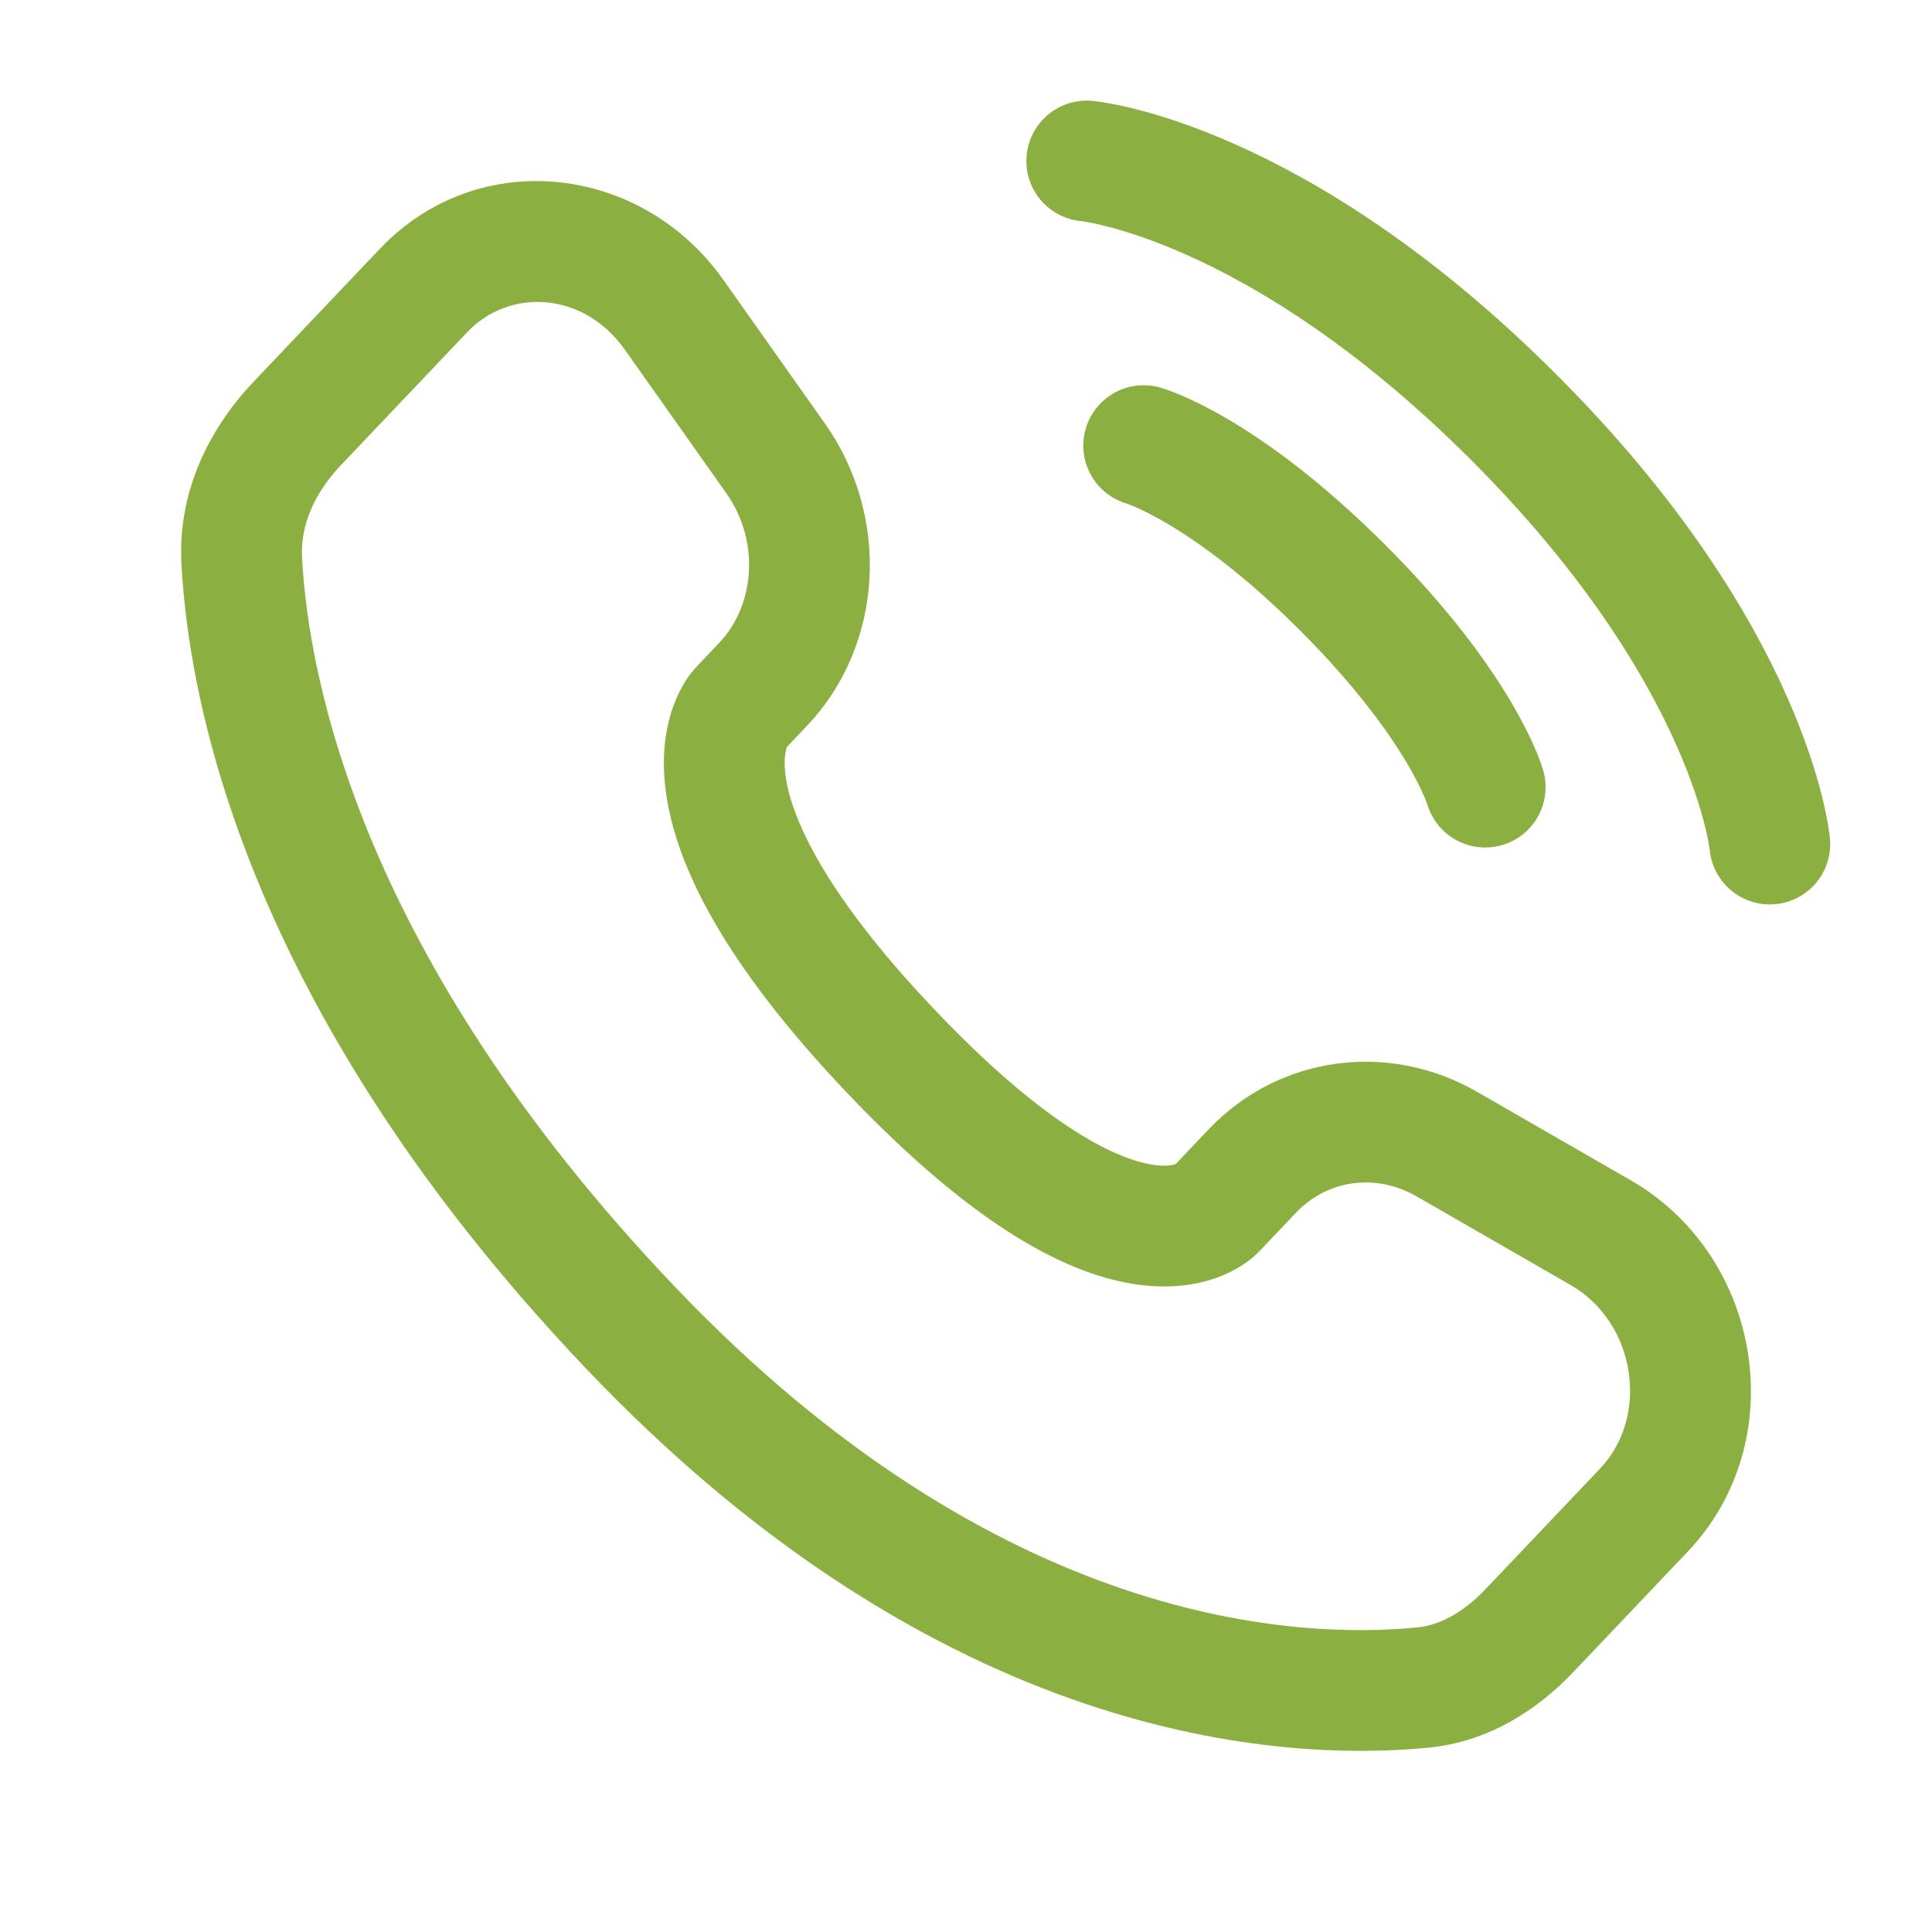
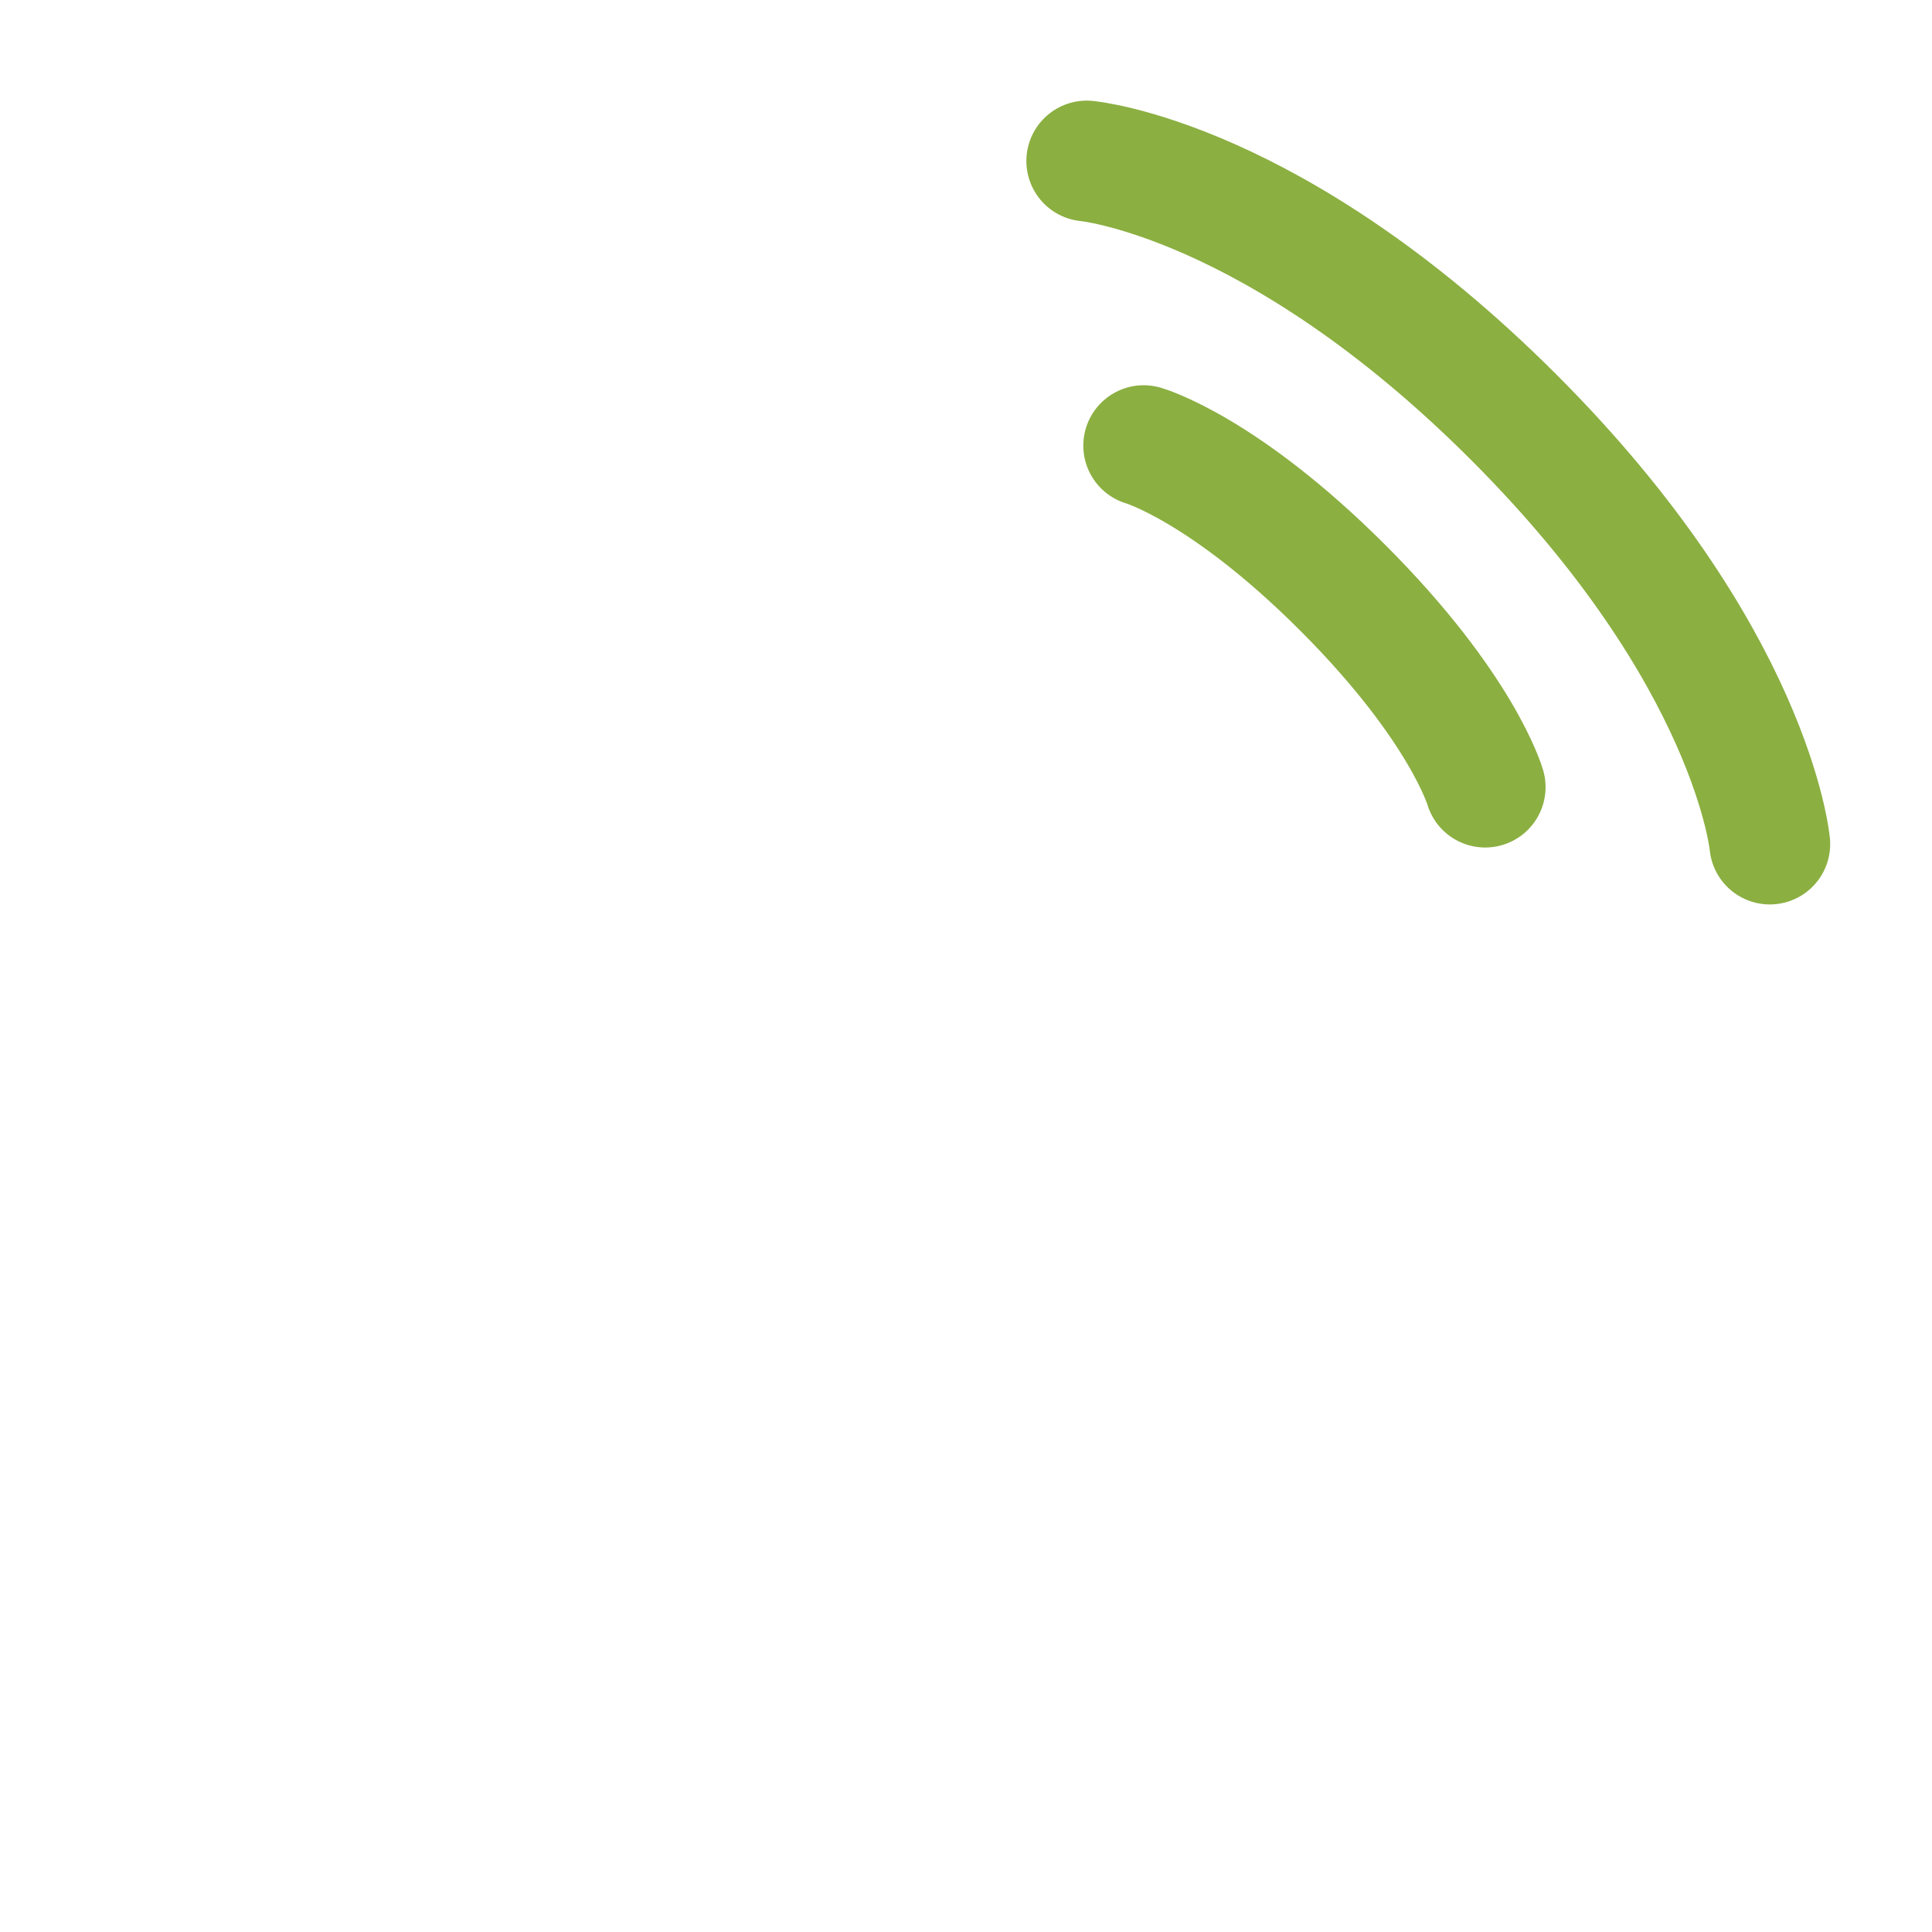
<svg xmlns="http://www.w3.org/2000/svg" width="60" height="60" viewBox="0 0 60 60" fill="none">
  <path d="M33.75 5C33.75 5 39.584 5.53 47.008 12.955C54.433 20.38 54.963 26.213 54.963 26.213" stroke="#8BAF41" stroke-width="3.75" stroke-linecap="round" />
  <path d="M35.518 13.839C35.518 13.839 37.993 14.546 41.705 18.258C45.417 21.971 46.124 24.445 46.124 24.445" stroke="#8BAF41" stroke-width="3.75" stroke-linecap="round" />
-   <path d="M39.111 38.859L40.25 37.66L37.531 35.078L36.392 36.277L39.111 38.859ZM43.997 37.156L48.773 39.905L50.644 36.655L45.868 33.906L43.997 37.156ZM49.695 45.605L46.143 49.344L48.862 51.926L52.414 48.187L49.695 45.605ZM44.007 50.542C40.419 50.896 31.058 50.594 20.898 39.897L18.179 42.479C29.252 54.137 39.815 54.724 44.375 54.274L44.007 50.542ZM20.898 39.897C11.208 29.694 9.582 21.089 9.38 17.314L5.635 17.515C5.883 22.138 7.846 31.601 18.179 42.479L20.898 39.897ZM24.336 23.304L25.053 22.549L22.334 19.966L21.617 20.721L24.336 23.304ZM25.617 13.15L22.464 8.691L19.402 10.856L22.555 15.315L25.617 13.15ZM11.794 7.73L7.87 11.861L10.589 14.444L14.513 10.313L11.794 7.73ZM22.977 22.013C21.617 20.721 21.616 20.723 21.614 20.725C21.613 20.726 21.611 20.727 21.61 20.729C21.608 20.731 21.606 20.734 21.603 20.736C21.598 20.742 21.593 20.747 21.588 20.753C21.577 20.765 21.566 20.777 21.555 20.791C21.531 20.817 21.506 20.848 21.478 20.883C21.423 20.952 21.361 21.038 21.296 21.14C21.165 21.344 21.023 21.613 20.903 21.951C20.659 22.637 20.526 23.546 20.692 24.681C21.019 26.912 22.48 29.911 26.298 33.931L29.017 31.348C25.448 27.591 24.569 25.276 24.402 24.138C24.322 23.588 24.404 23.299 24.436 23.208C24.454 23.157 24.466 23.143 24.454 23.161C24.449 23.17 24.437 23.186 24.419 23.21C24.409 23.222 24.398 23.236 24.384 23.252C24.377 23.259 24.37 23.268 24.362 23.276C24.358 23.281 24.354 23.285 24.35 23.29C24.348 23.292 24.345 23.294 24.343 23.297C24.342 23.298 24.34 23.3 24.34 23.3C24.338 23.302 24.336 23.304 22.977 22.013ZM26.298 33.931C30.106 37.939 32.981 39.515 35.175 39.871C36.3 40.054 37.212 39.908 37.902 39.636C38.239 39.503 38.506 39.347 38.706 39.205C38.806 39.134 38.889 39.066 38.956 39.008C38.99 38.978 39.019 38.951 39.045 38.926C39.058 38.913 39.07 38.901 39.081 38.89C39.087 38.885 39.092 38.879 39.097 38.874C39.099 38.872 39.102 38.869 39.104 38.867C39.106 38.865 39.107 38.863 39.108 38.863C39.11 38.861 39.111 38.859 37.752 37.568C36.392 36.277 36.394 36.275 36.396 36.273C36.396 36.272 36.398 36.271 36.399 36.269C36.401 36.267 36.404 36.265 36.406 36.263C36.41 36.258 36.415 36.254 36.419 36.249C36.427 36.241 36.435 36.233 36.443 36.226C36.458 36.211 36.471 36.199 36.483 36.188C36.507 36.167 36.525 36.154 36.536 36.146C36.56 36.129 36.557 36.135 36.526 36.147C36.477 36.166 36.25 36.247 35.776 36.17C34.769 36.006 32.598 35.118 29.017 31.348L26.298 33.931ZM22.464 8.691C19.93 5.108 14.86 4.503 11.794 7.73L14.513 10.313C15.82 8.937 18.121 9.045 19.402 10.856L22.464 8.691ZM9.38 17.314C9.326 16.316 9.761 15.316 10.589 14.444L7.87 11.861C6.531 13.272 5.512 15.231 5.635 17.515L9.38 17.314ZM46.143 49.344C45.446 50.078 44.716 50.472 44.007 50.542L44.375 54.274C46.243 54.089 47.754 53.093 48.862 51.926L46.143 49.344ZM25.053 22.549C27.472 20.002 27.644 16.017 25.617 13.15L22.555 15.315C23.61 16.808 23.448 18.794 22.334 19.966L25.053 22.549ZM48.773 39.905C50.825 41.086 51.227 43.992 49.695 45.605L52.414 48.187C55.676 44.752 54.726 39.005 50.644 36.655L48.773 39.905ZM40.25 37.66C41.214 36.646 42.715 36.418 43.997 37.156L45.868 33.906C43.121 32.325 39.715 32.778 37.531 35.078L40.25 37.66Z" fill="#8BAF41" />
</svg>